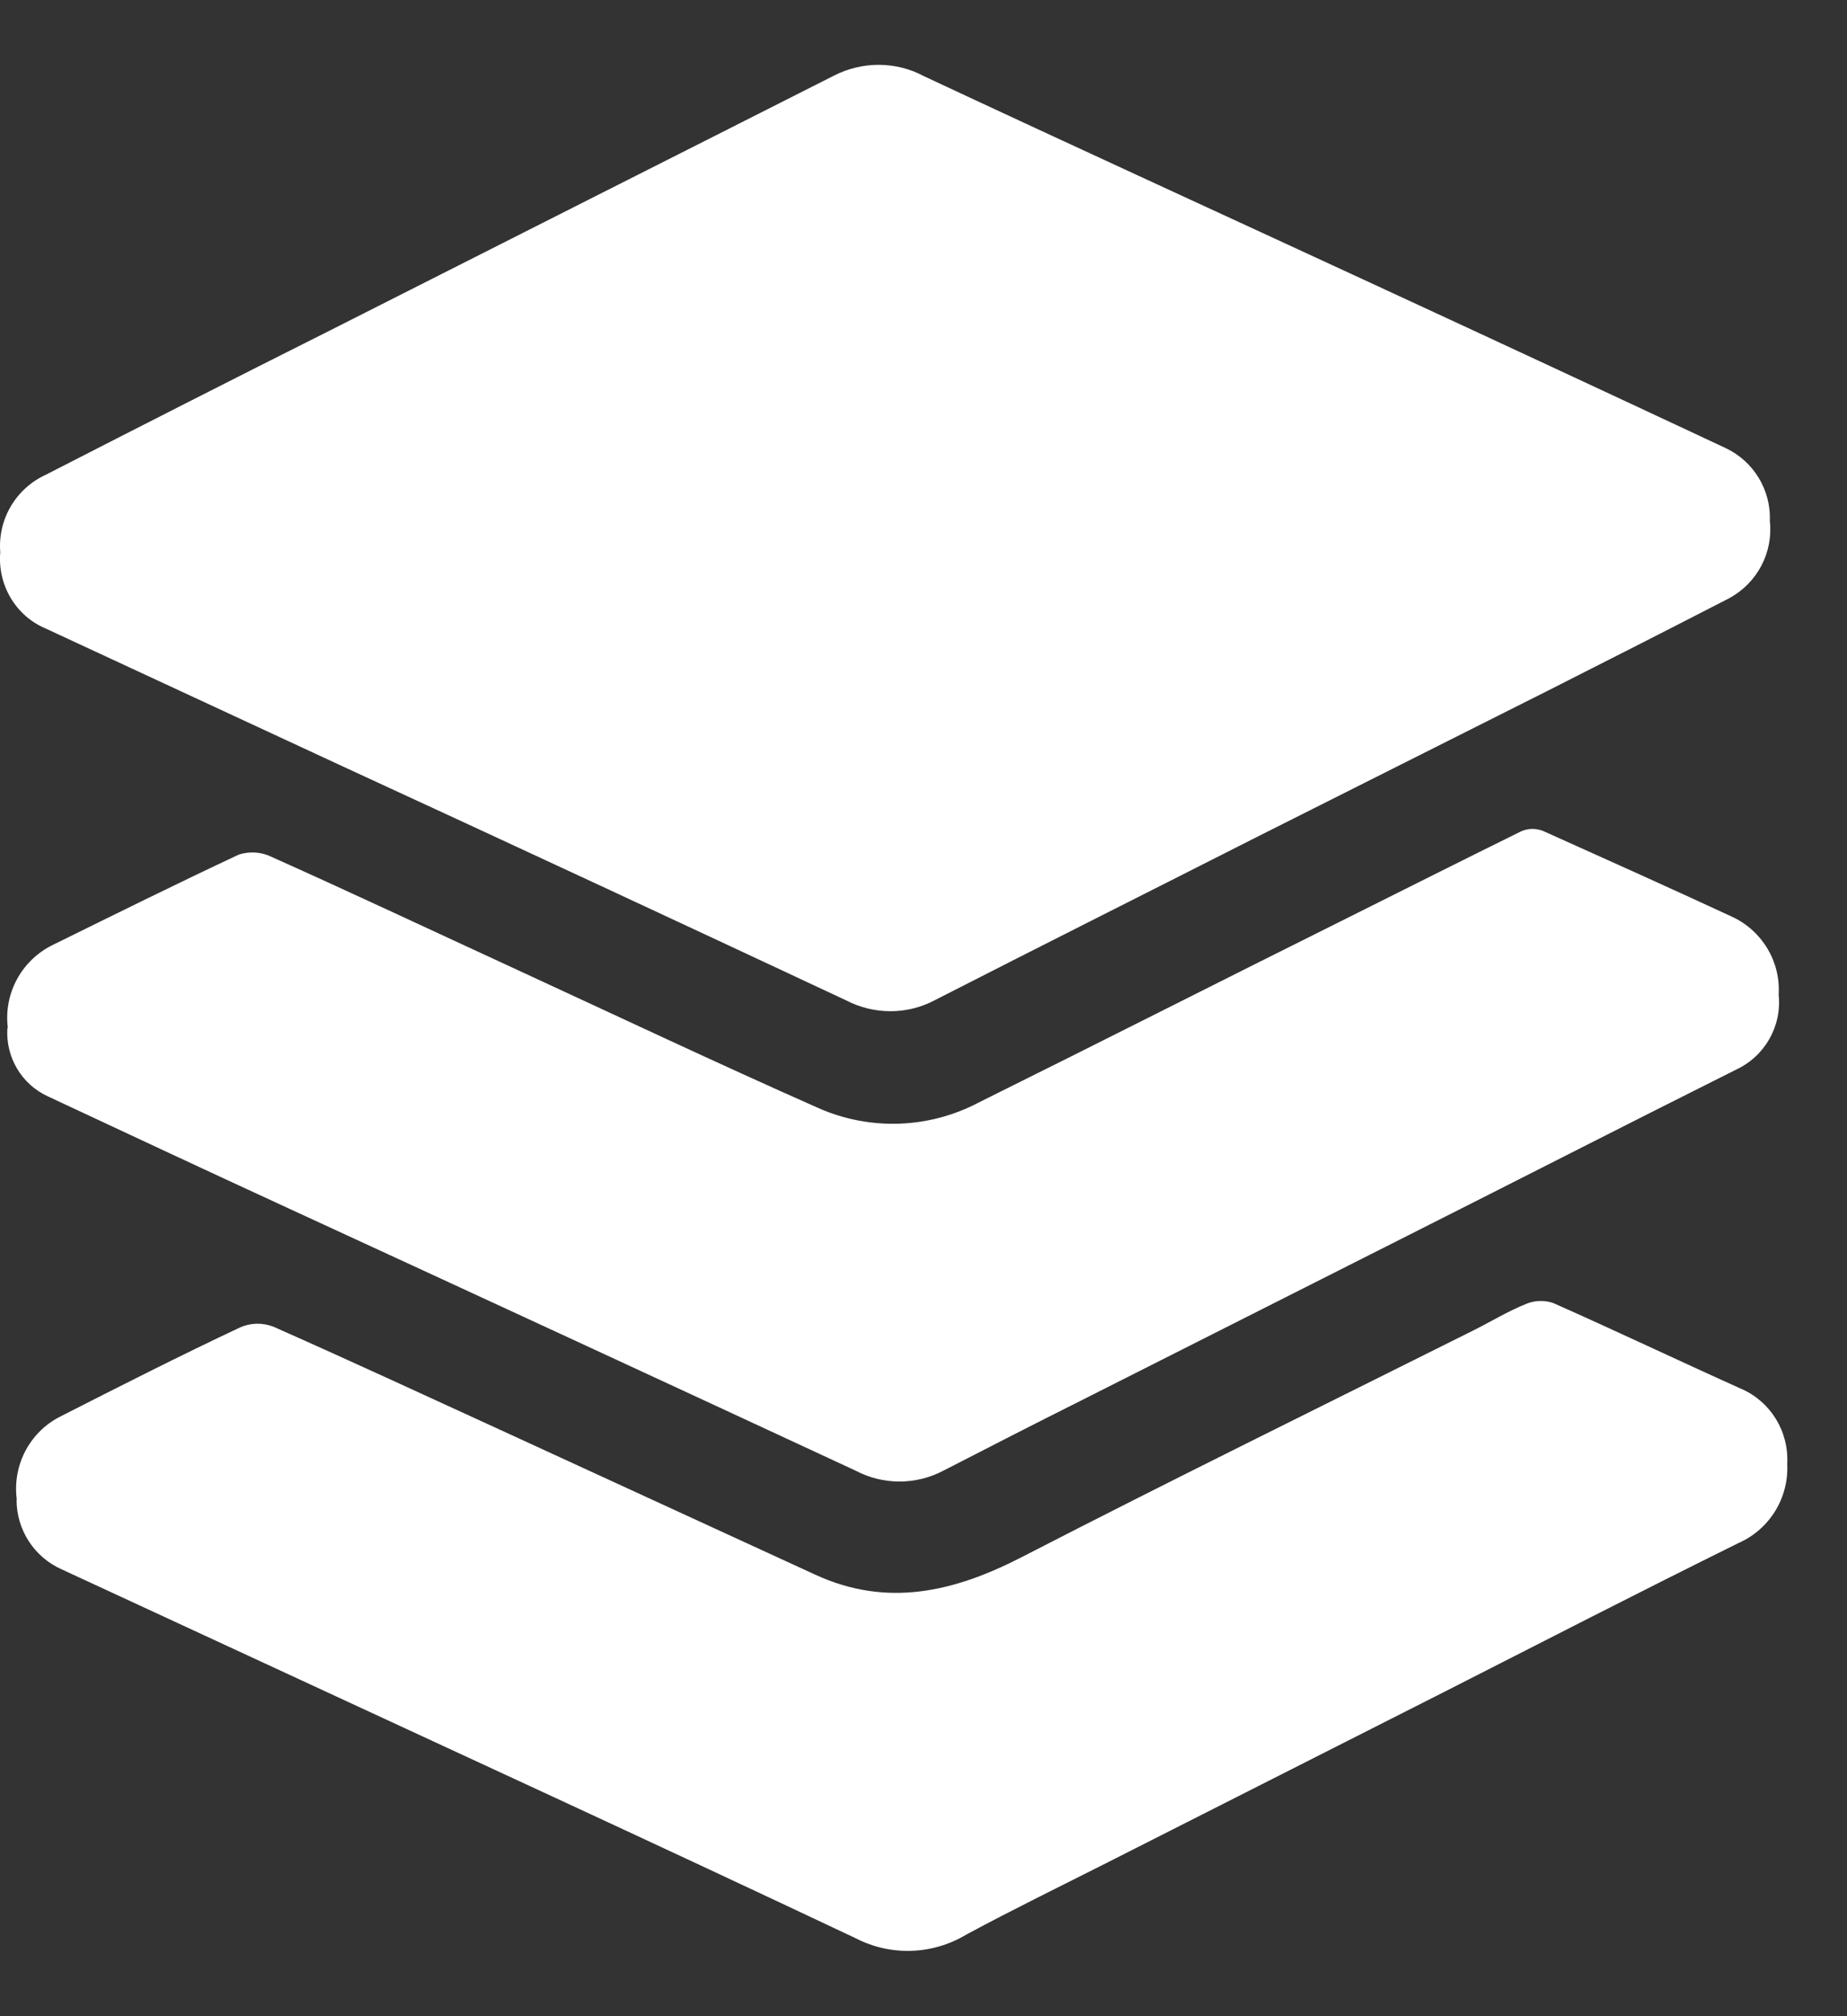
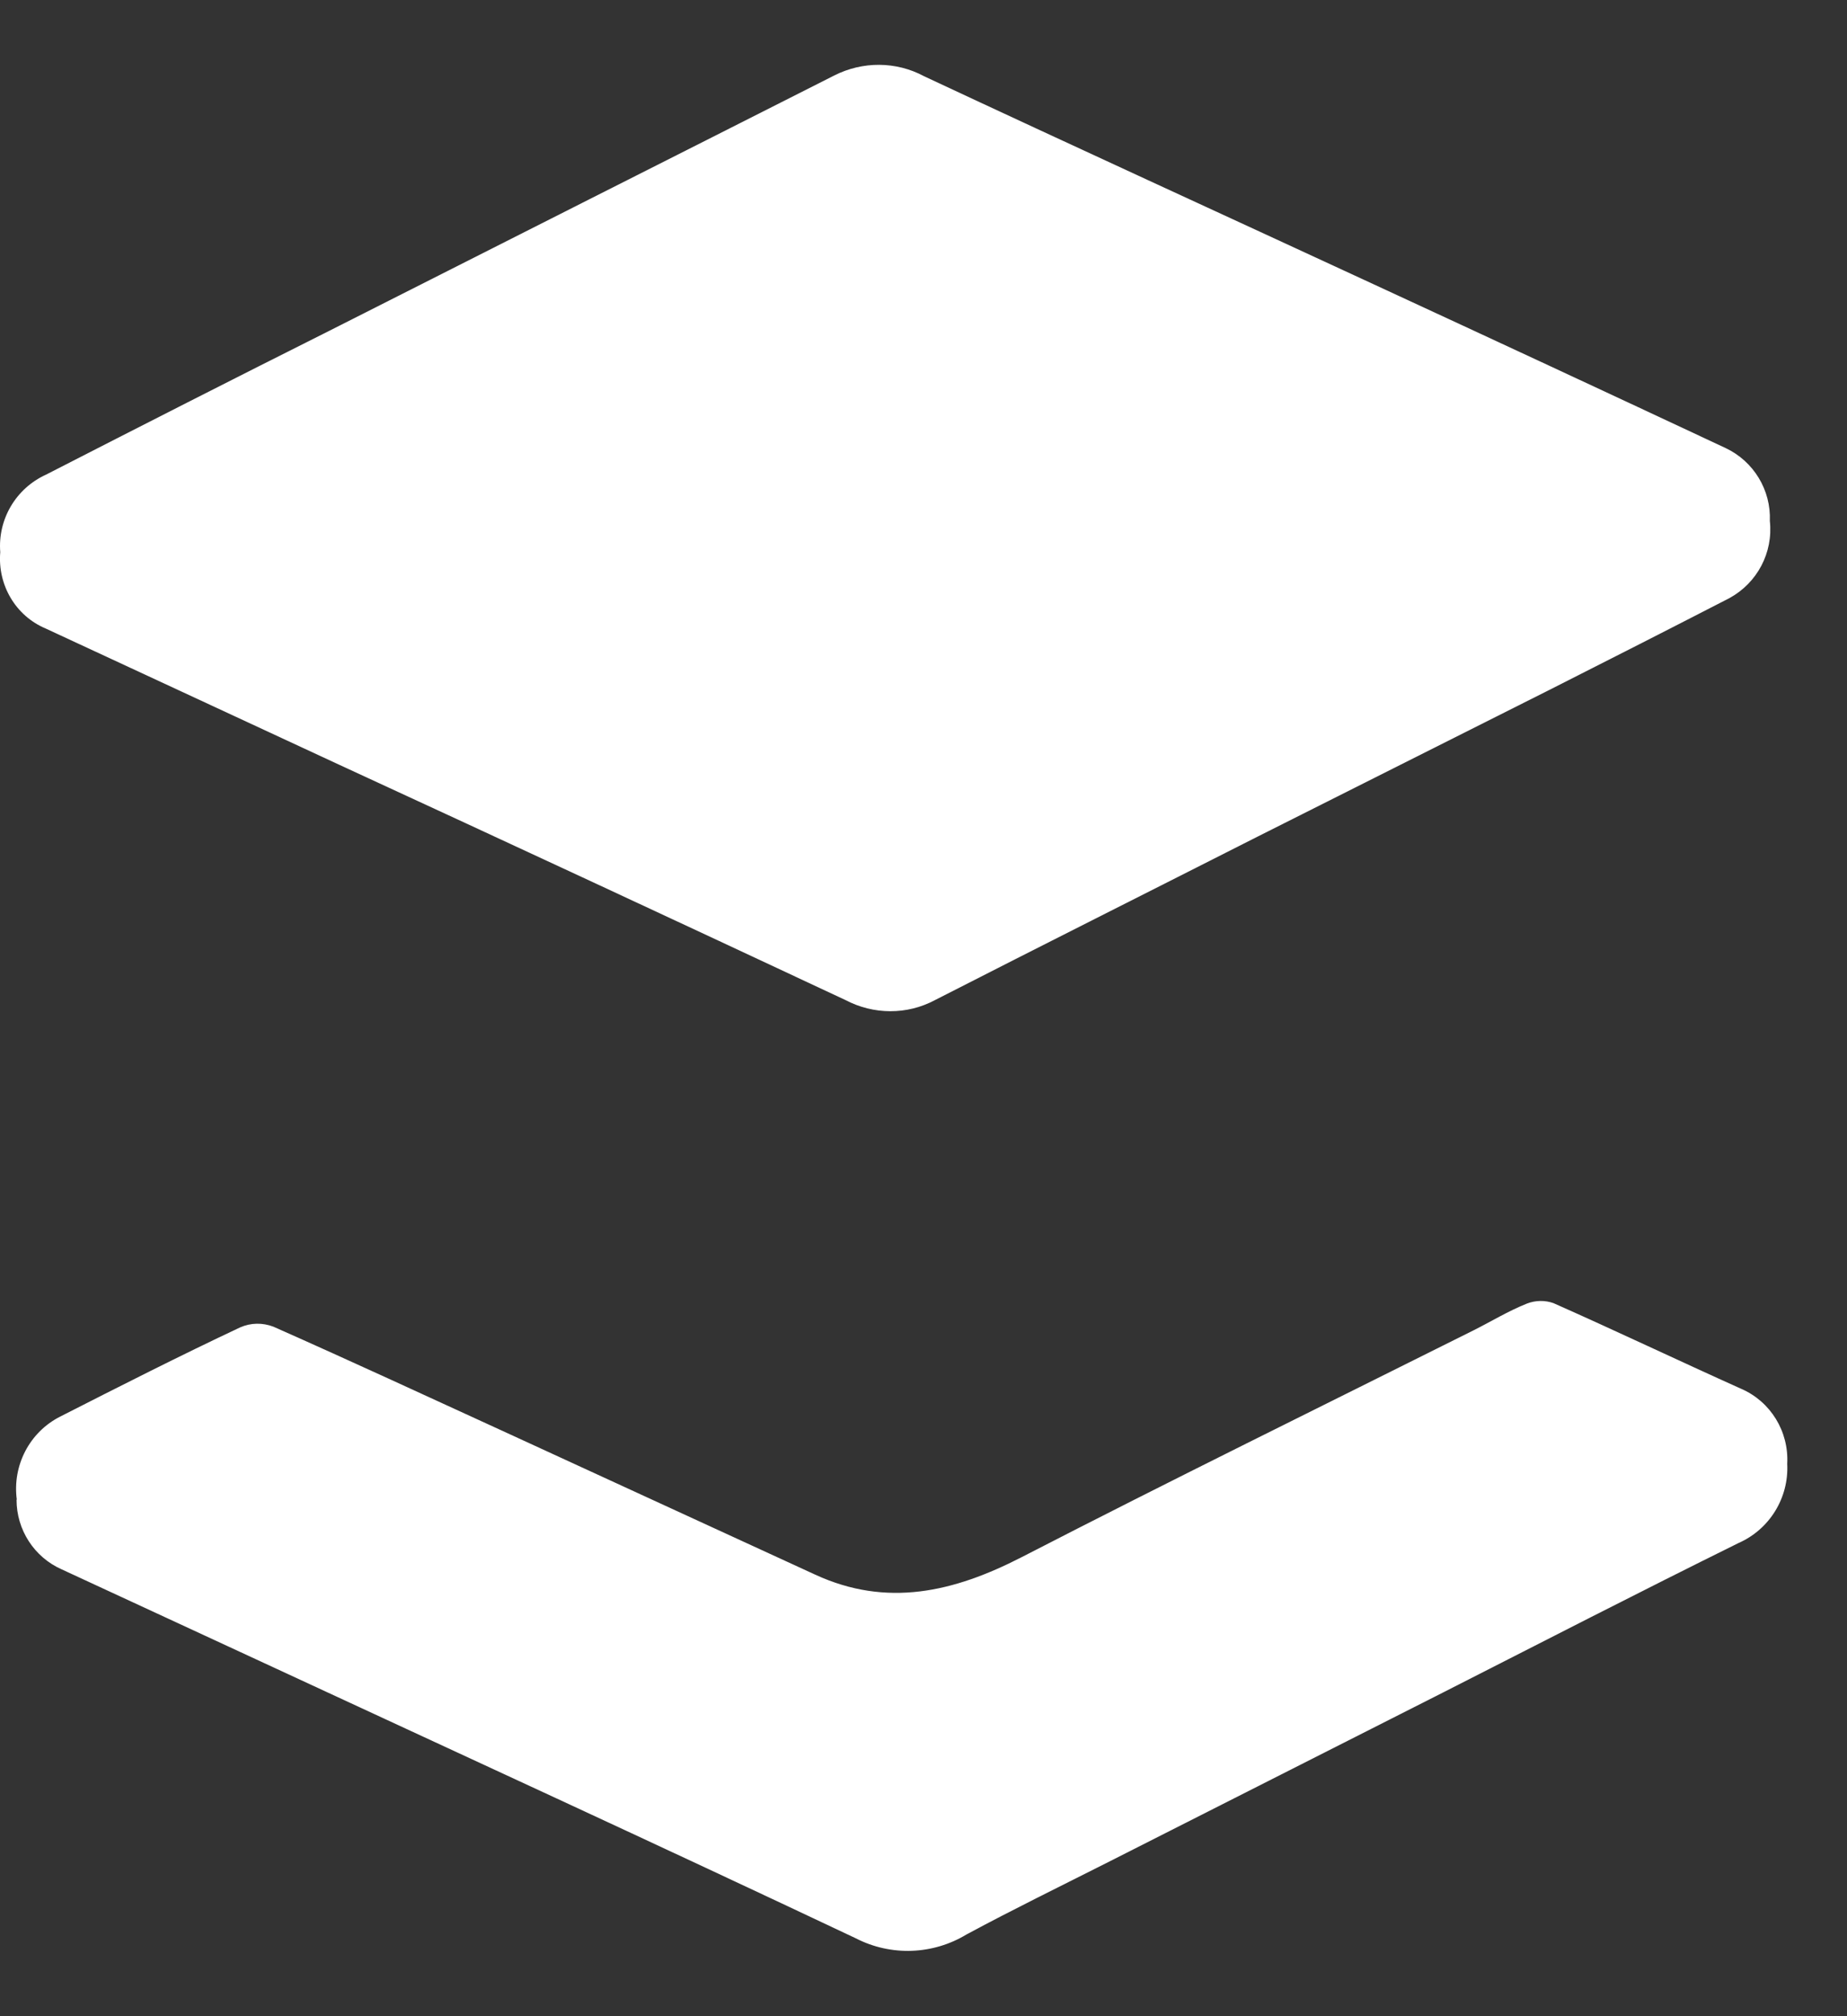
<svg xmlns="http://www.w3.org/2000/svg" width="22" height="24" viewBox="0 0 22 24" fill="none">
  <rect x="0" y="0" width="22" height="24" fill="#333333" stroke="none" />
-   <path d="M0.093 12.233C0.042 11.821 0.262 11.424 0.635 11.245C1.371 10.883 2.102 10.52 2.846 10.172C2.976 10.131 3.116 10.141 3.237 10.201C4.204 10.634 5.163 11.085 6.125 11.528C7.328 12.083 8.535 12.653 9.746 13.189C10.363 13.462 11.068 13.436 11.661 13.122C13.126 12.396 14.575 11.66 16.039 10.932C16.734 10.585 17.426 10.237 18.12 9.895C18.203 9.859 18.294 9.859 18.377 9.89C19.128 10.227 19.883 10.566 20.634 10.914C20.989 11.08 21.21 11.445 21.186 11.839C21.225 12.215 21.023 12.572 20.678 12.733C19.372 13.386 18.068 14.053 16.762 14.711L12.864 16.678C12.32 16.95 11.778 17.228 11.239 17.505C10.91 17.679 10.518 17.679 10.189 17.505C7.939 16.46 5.689 15.421 3.437 14.384C2.481 13.944 1.527 13.498 0.573 13.052C0.257 12.909 0.065 12.583 0.088 12.238L0.093 12.233Z" fill="white" />
  <path d="M0.2 17.85C0.146 17.443 0.353 17.046 0.718 16.862C1.429 16.5 2.141 16.139 2.862 15.8C2.989 15.745 3.126 15.743 3.256 15.792C4.197 16.209 5.132 16.642 6.071 17.072C7.284 17.63 8.497 18.187 9.71 18.744C10.565 19.138 11.361 18.951 12.167 18.537C13.95 17.619 15.752 16.735 17.545 15.839C17.76 15.732 17.96 15.608 18.188 15.517C18.289 15.478 18.403 15.476 18.504 15.512C19.253 15.844 19.992 16.196 20.738 16.531C21.091 16.683 21.309 17.041 21.288 17.425C21.309 17.829 21.078 18.205 20.707 18.368C19.531 18.949 18.362 19.55 17.19 20.146L13.18 22.176C12.626 22.456 12.068 22.728 11.514 23.026C11.112 23.27 10.612 23.288 10.194 23.073C7.818 21.95 5.428 20.854 3.046 19.75L0.737 18.682C0.407 18.537 0.197 18.21 0.197 17.852L0.2 17.85Z" fill="white" />
  <path d="M0.003 6.573C-0.028 6.181 0.19 5.813 0.548 5.65C1.667 5.077 2.792 4.504 3.92 3.939L7.022 2.371C7.994 1.881 8.966 1.389 9.936 0.899C10.273 0.728 10.672 0.728 11.006 0.907C12.784 1.739 14.57 2.555 16.351 3.379C17.753 4.027 19.155 4.678 20.555 5.334C20.889 5.492 21.096 5.834 21.081 6.202C21.122 6.578 20.931 6.938 20.601 7.119C19.886 7.487 19.166 7.853 18.448 8.216L14.977 9.96C13.699 10.608 12.416 11.251 11.138 11.904C10.804 12.083 10.405 12.08 10.07 11.904C8.067 10.966 6.058 10.033 4.044 9.105L0.545 7.482C0.187 7.332 -0.03 6.964 0.003 6.573Z" fill="white" />
</svg>